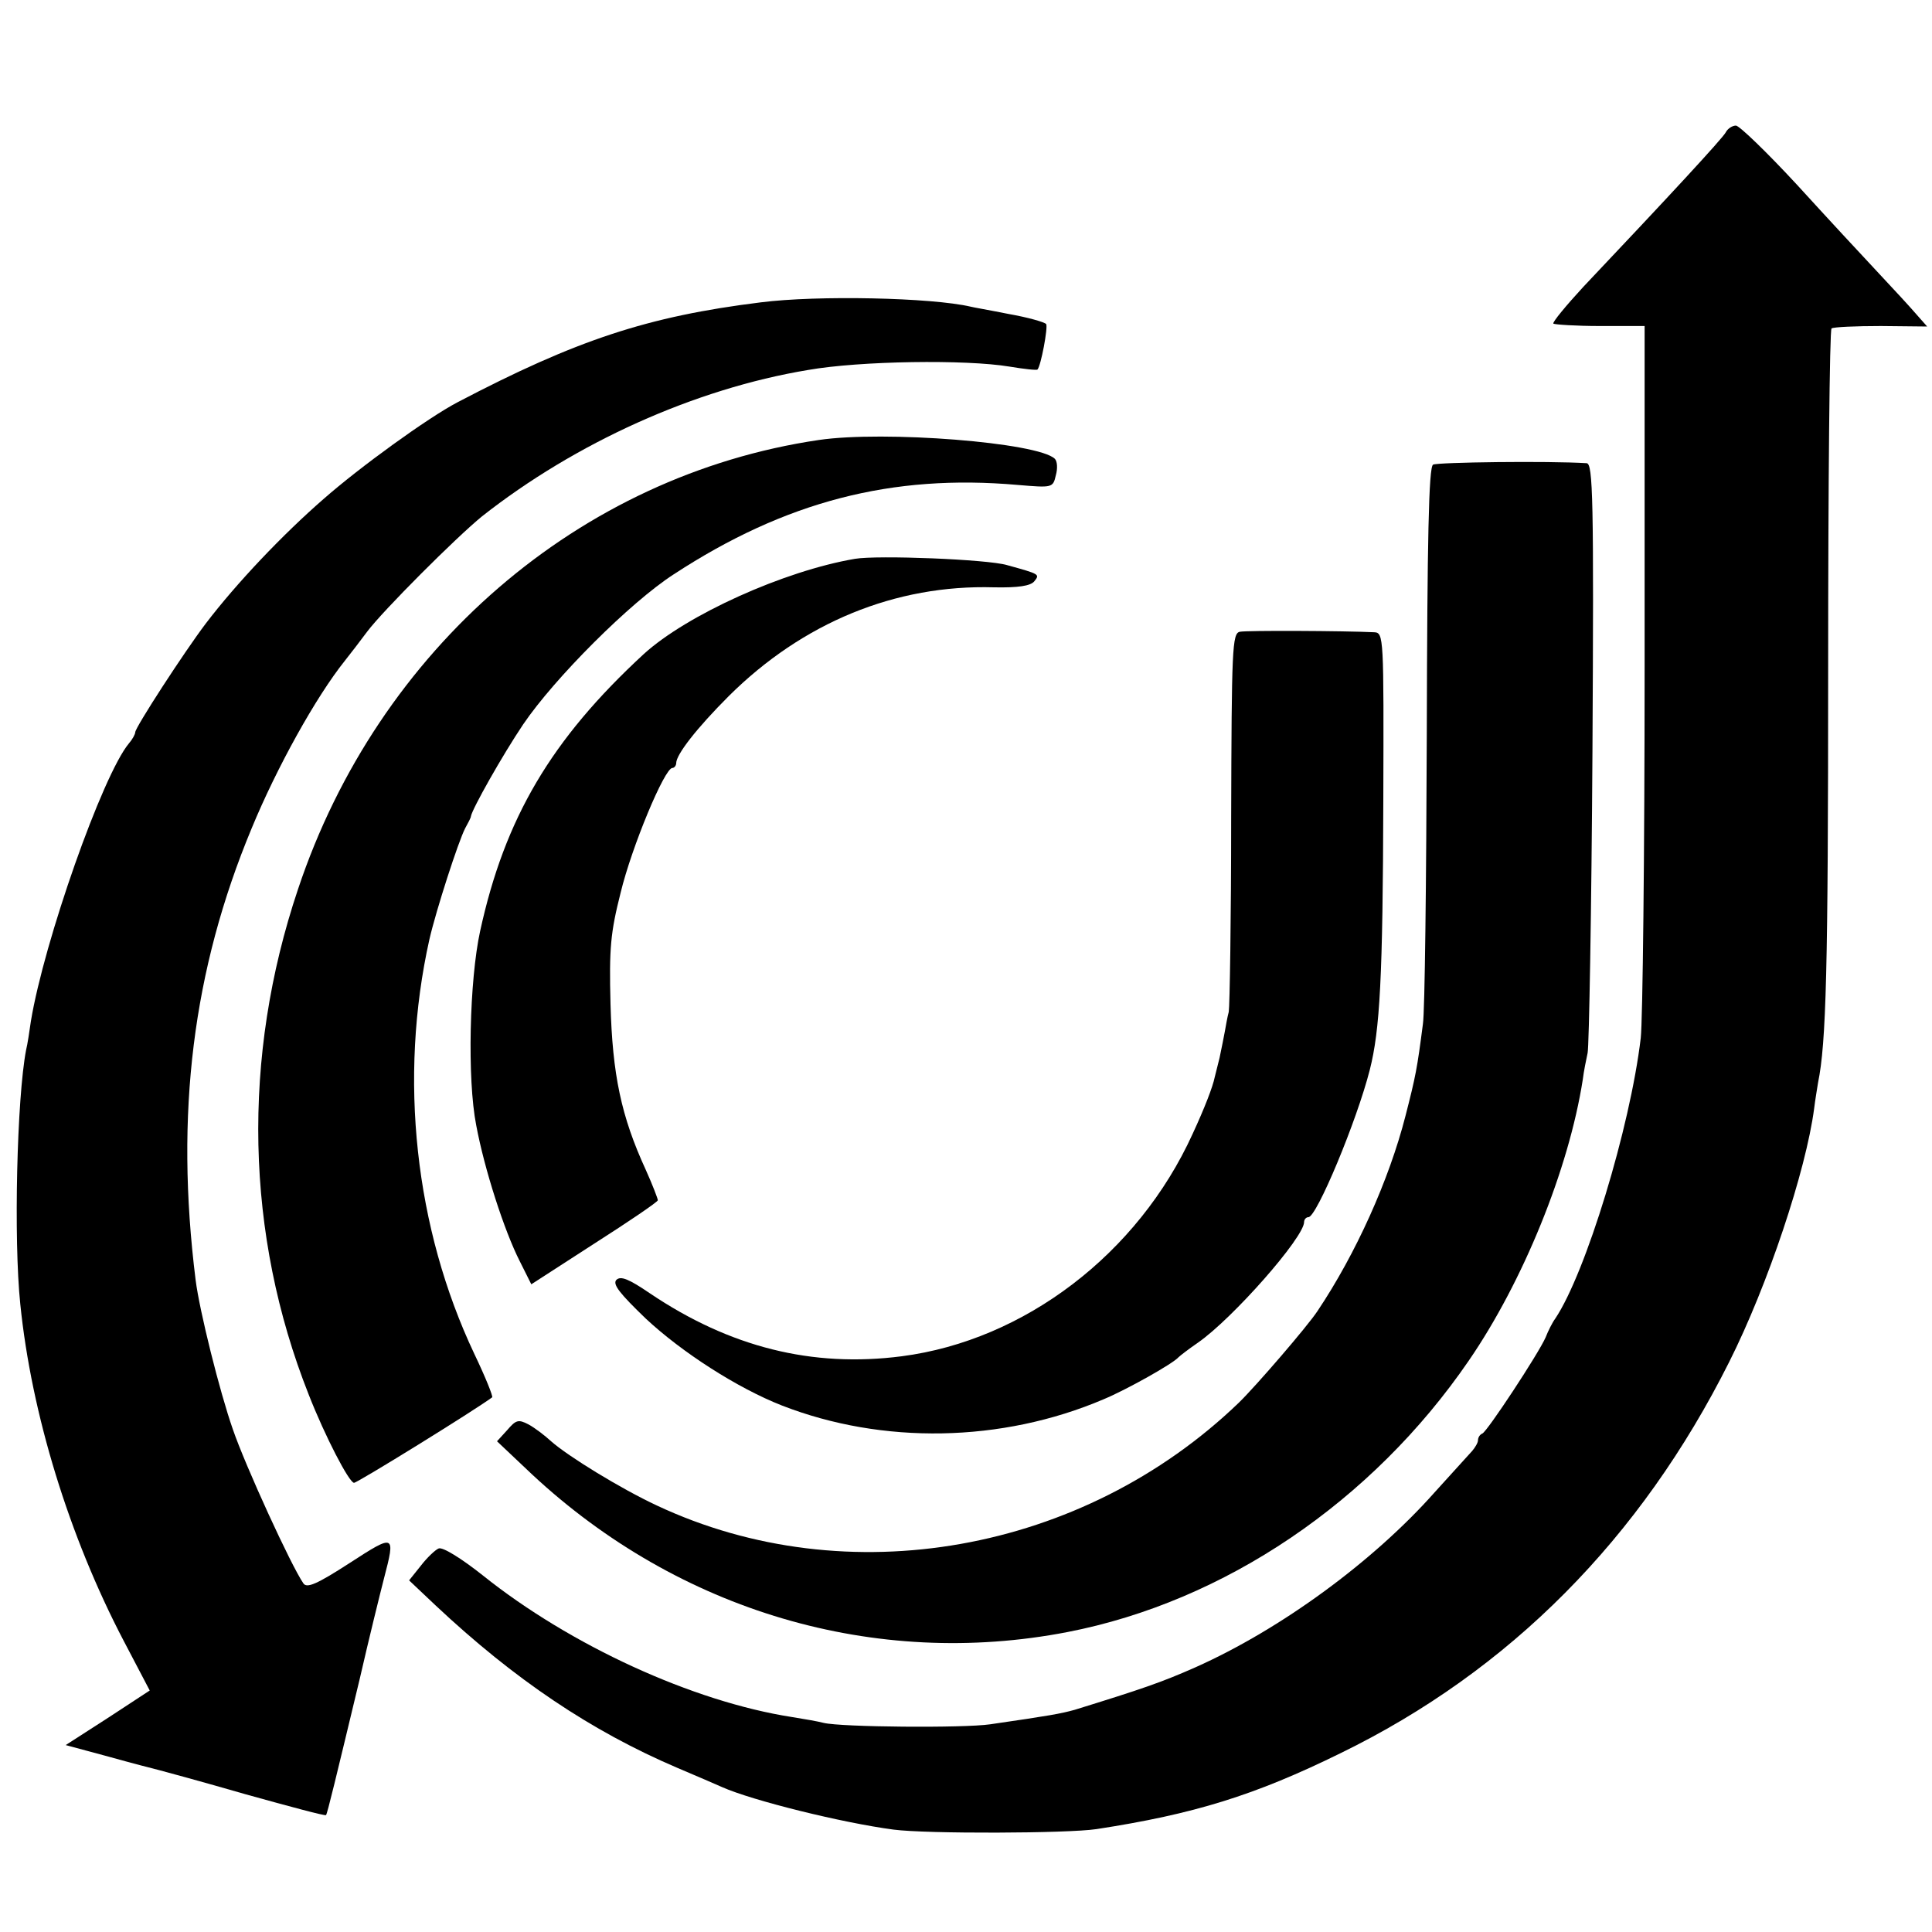
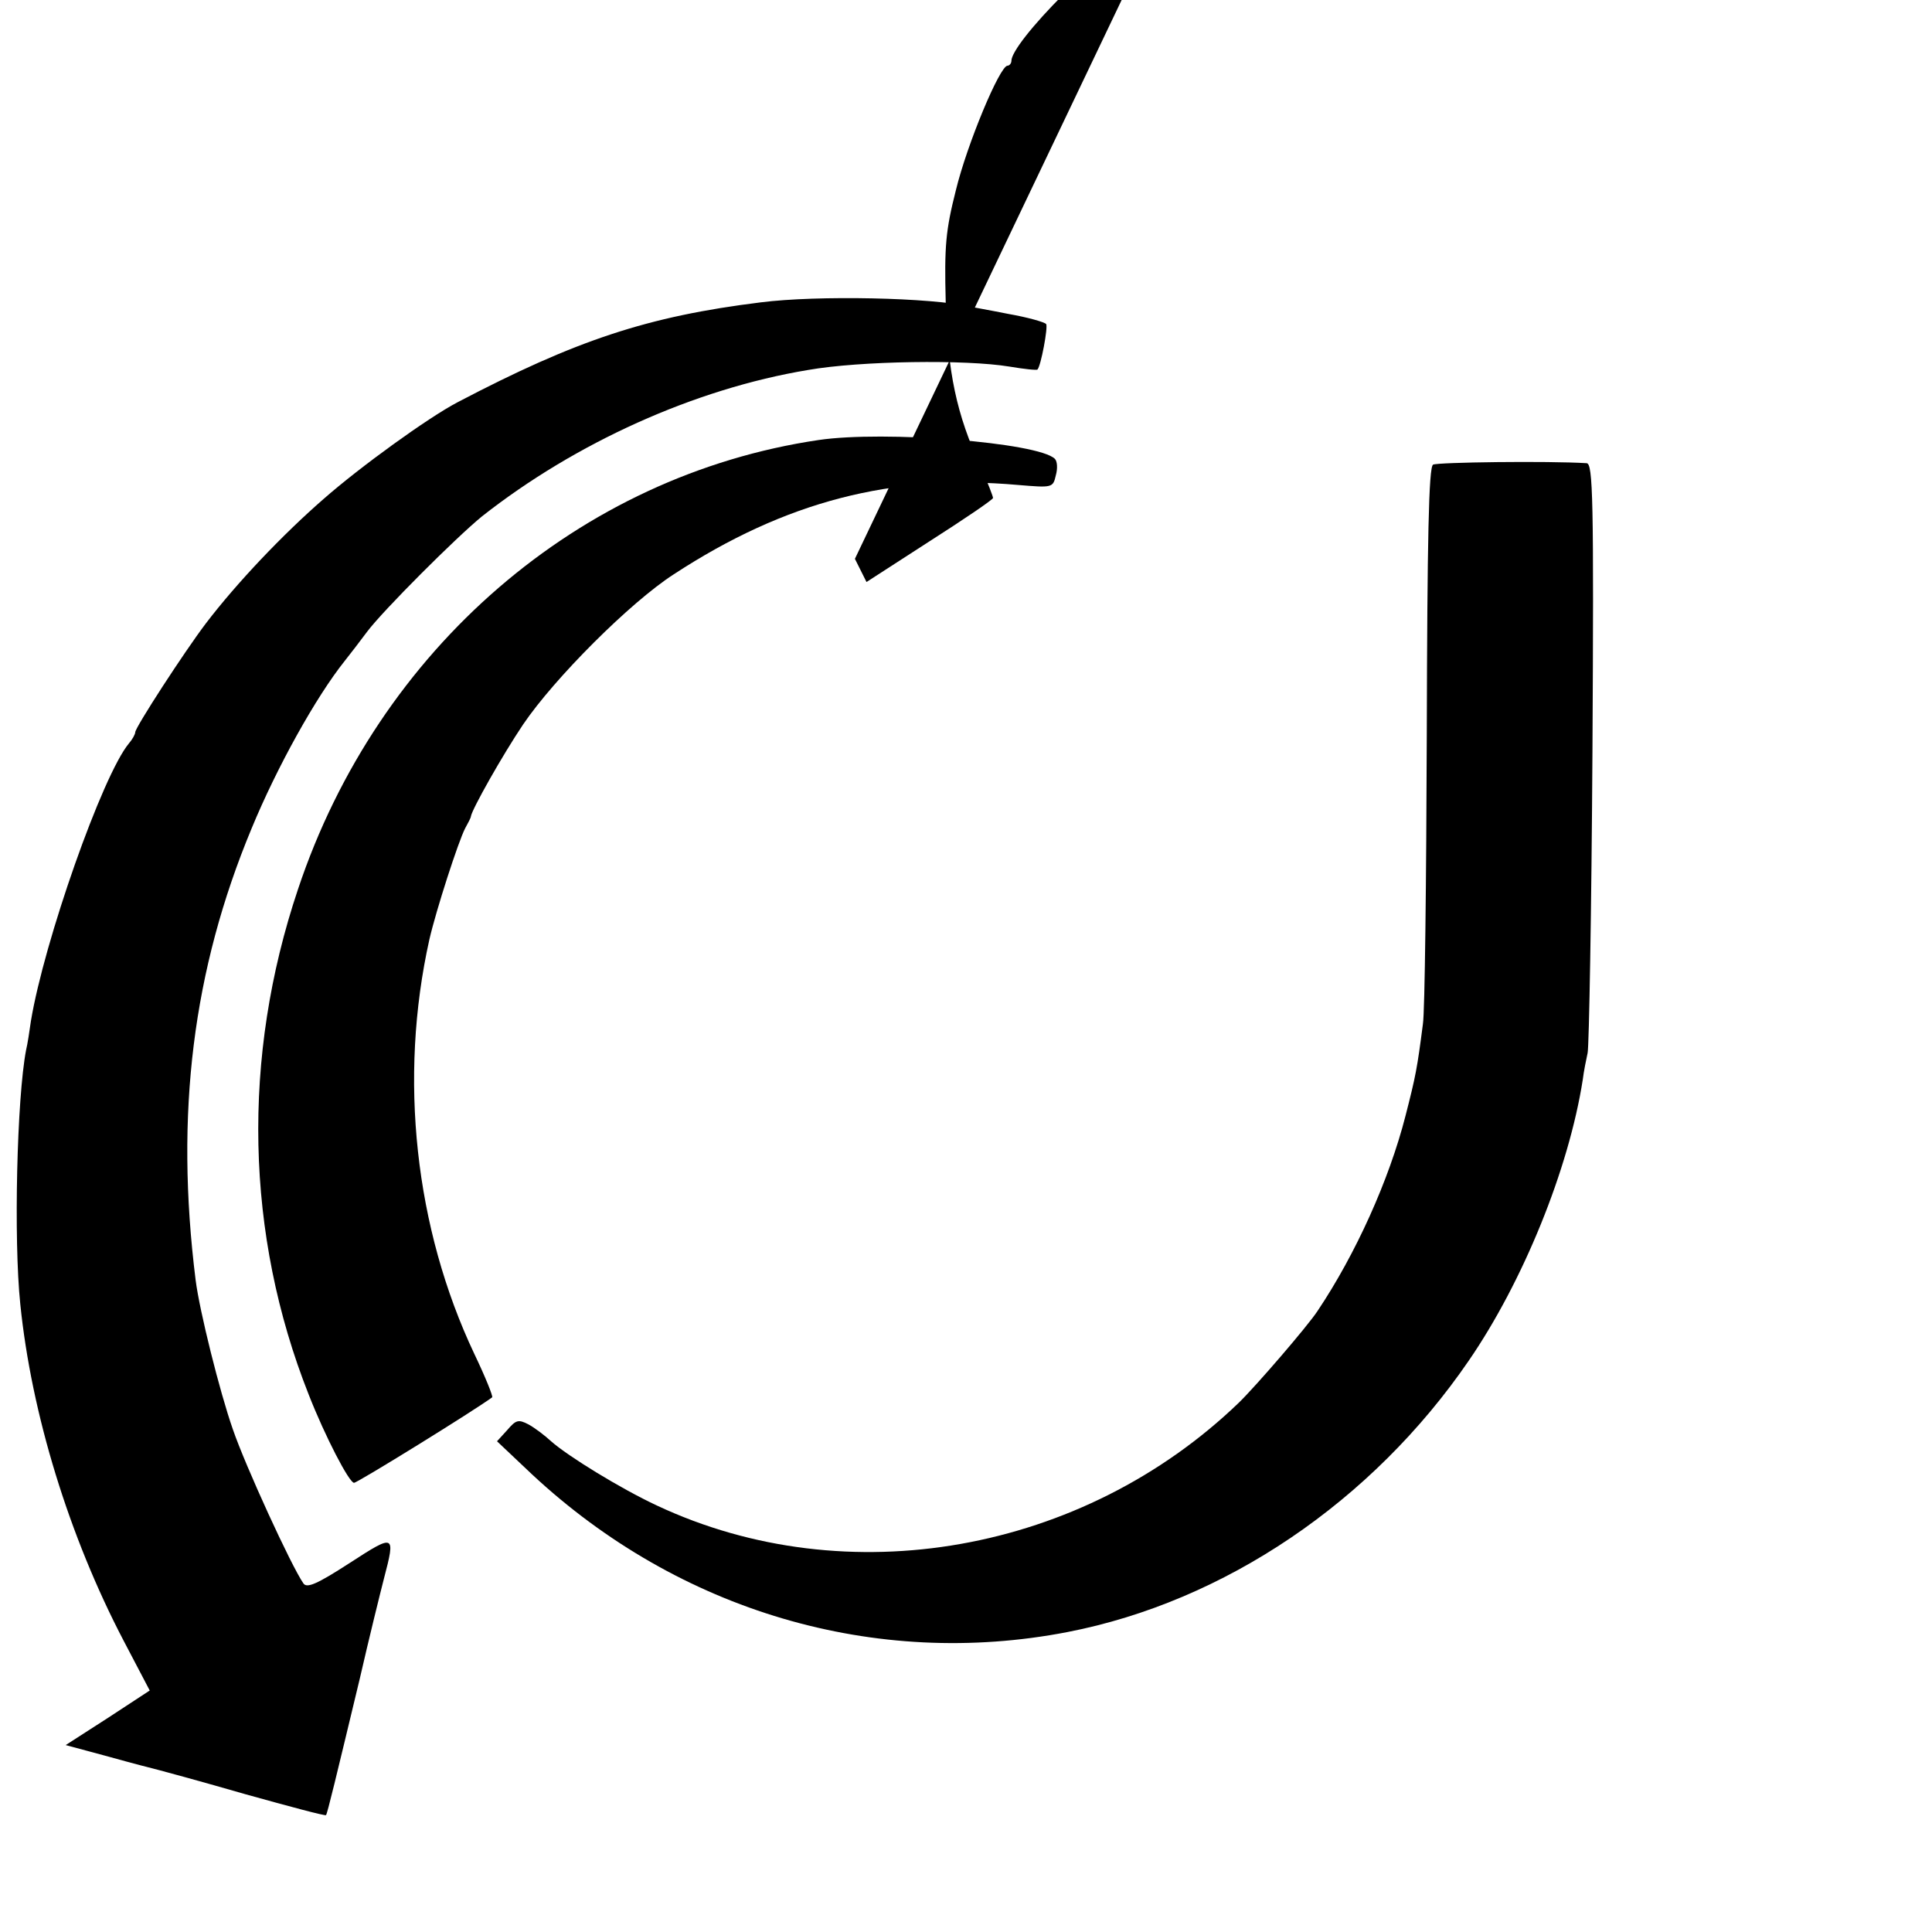
<svg xmlns="http://www.w3.org/2000/svg" version="1.0" width="400pt" height="400pt" viewBox="0 0 400 400" preserveAspectRatio="xMidYMid meet">
  <g transform="translate(0,400) scale(0.1,-0.1)" fill="#000000" stroke="none">
-     <path d="M3573 3726 c-7 -13 -119 -134 -295 -320 -36 -39 -64 -73 -62 -76 3 -2 47 -5 97 -5 l92 0 0 -705 c0 -388 -4 -734 -8 -769 -22 -186 -114 -487 -177 -581 -6 -8 -15 -26 -20 -39 -15 -34 -121 -195 -131 -199 -5 -2 -9 -8 -9 -14 0 -5 -6 -15 -12 -22 -7 -8 -42 -46 -78 -86 -127 -143 -318 -283 -495 -362 -70 -31 -111 -45 -250 -88 -29 -8 -51 -12 -175 -30 -55 -8 -308 -6 -345 3 -11 3 -40 8 -65 12 -206 32 -460 149 -640 293 -44 35 -84 60 -92 56 -7 -3 -24 -19 -37 -36 l-24 -30 55 -52 c163 -153 322 -260 500 -336 40 -17 82 -35 93 -40 63 -28 249 -74 355 -88 69 -9 360 -8 420 1 202 31 328 70 505 157 351 171 622 445 805 810 80 159 159 396 176 525 2 17 6 40 8 53 17 83 21 233 21 857 0 385 3 702 7 705 4 3 50 5 102 5 l96 -1 -23 26 c-12 14 -47 52 -78 85 -31 33 -107 115 -169 183 -62 67 -119 122 -126 122 -7 0 -17 -6 -21 -14z" />
    <path d="M1575 3374 c-234 -29 -382 -78 -628 -207 -61 -32 -202 -134 -277 -200 -85 -74 -180 -174 -244 -258 -44 -58 -146 -215 -146 -225 0 -4 -6 -15 -13 -23 -55 -66 -176 -411 -203 -575 -3 -21 -7 -48 -10 -60 -19 -99 -26 -392 -12 -526 23 -227 101 -481 214 -697 l54 -103 -87 -57 -87 -56 89 -24 c50 -14 97 -26 105 -28 8 -2 89 -24 179 -50 90 -25 164 -45 166 -43 3 4 20 75 70 283 19 83 42 176 50 207 24 92 23 93 -71 32 -68 -44 -89 -53 -96 -42 -25 36 -120 243 -146 319 -27 77 -69 245 -77 309 -43 344 -6 642 116 935 52 126 133 272 193 347 11 14 32 41 46 60 33 44 184 195 238 239 193 152 440 264 675 303 108 19 327 22 417 7 30 -5 57 -8 58 -6 7 7 22 87 18 94 -3 4 -38 14 -78 21 -40 8 -75 14 -78 15 -81 19 -318 24 -435 9z" />
    <path d="M1695 3089 c-495 -73 -912 -432 -1078 -930 -117 -348 -109 -715 22 -1046 34 -87 84 -183 94 -183 7 0 248 149 286 177 2 2 -14 42 -37 90 -123 260 -157 571 -93 858 14 61 60 203 74 230 6 11 12 22 12 25 3 16 65 126 108 190 65 96 222 253 312 311 231 151 452 208 712 185 72 -6 73 -6 79 20 4 14 3 29 -2 34 -34 34 -354 59 -489 39z" />
    <path d="M2967 3038 c-9 -5 -12 -154 -13 -560 -1 -304 -4 -573 -8 -598 -12 -93 -15 -108 -36 -190 -34 -133 -103 -286 -182 -404 -21 -32 -128 -156 -163 -190 -323 -311 -811 -398 -1205 -213 -75 35 -184 102 -219 133 -13 12 -34 28 -47 35 -21 11 -26 9 -44 -12 l-21 -23 73 -69 c304 -283 710 -403 1108 -326 325 63 631 270 831 562 112 163 207 396 236 582 2 17 7 41 10 55 3 14 8 294 10 623 3 526 1 597 -12 598 -80 5 -309 2 -318 -3z" />
-     <path d="M1770 2843 c-147 -25 -348 -116 -437 -197 -192 -177 -288 -340 -339 -574 -22 -101 -27 -306 -8 -402 17 -91 58 -218 90 -281 l24 -48 130 84 c72 46 131 86 132 90 0 3 -11 32 -25 63 -51 111 -69 197 -73 343 -3 116 0 148 21 231 23 95 91 258 107 258 4 0 8 5 8 10 0 18 43 73 109 139 153 152 345 231 549 225 50 -1 75 3 83 12 12 15 13 15 -56 34 -40 12 -268 21 -315 13z" />
-     <path d="M2567 2692 c-16 -3 -17 -36 -18 -385 0 -210 -3 -391 -5 -402 -3 -11 -6 -29 -8 -40 -2 -11 -7 -36 -11 -55 -5 -19 -9 -37 -10 -40 -4 -20 -21 -64 -46 -118 -113 -248 -348 -427 -602 -460 -186 -24 -356 19 -521 130 -44 30 -61 37 -70 28 -8 -9 7 -28 61 -80 75 -70 190 -144 282 -180 208 -81 455 -77 666 13 48 20 144 74 155 87 3 3 21 17 40 30 72 50 220 218 220 250 0 5 4 10 9 10 17 0 100 199 127 305 21 83 27 190 28 558 1 340 1 347 -19 348 -62 3 -264 4 -278 1z" />
+     <path d="M1770 2843 l24 -48 130 84 c72 46 131 86 132 90 0 3 -11 32 -25 63 -51 111 -69 197 -73 343 -3 116 0 148 21 231 23 95 91 258 107 258 4 0 8 5 8 10 0 18 43 73 109 139 153 152 345 231 549 225 50 -1 75 3 83 12 12 15 13 15 -56 34 -40 12 -268 21 -315 13z" />
  </g>
</svg>